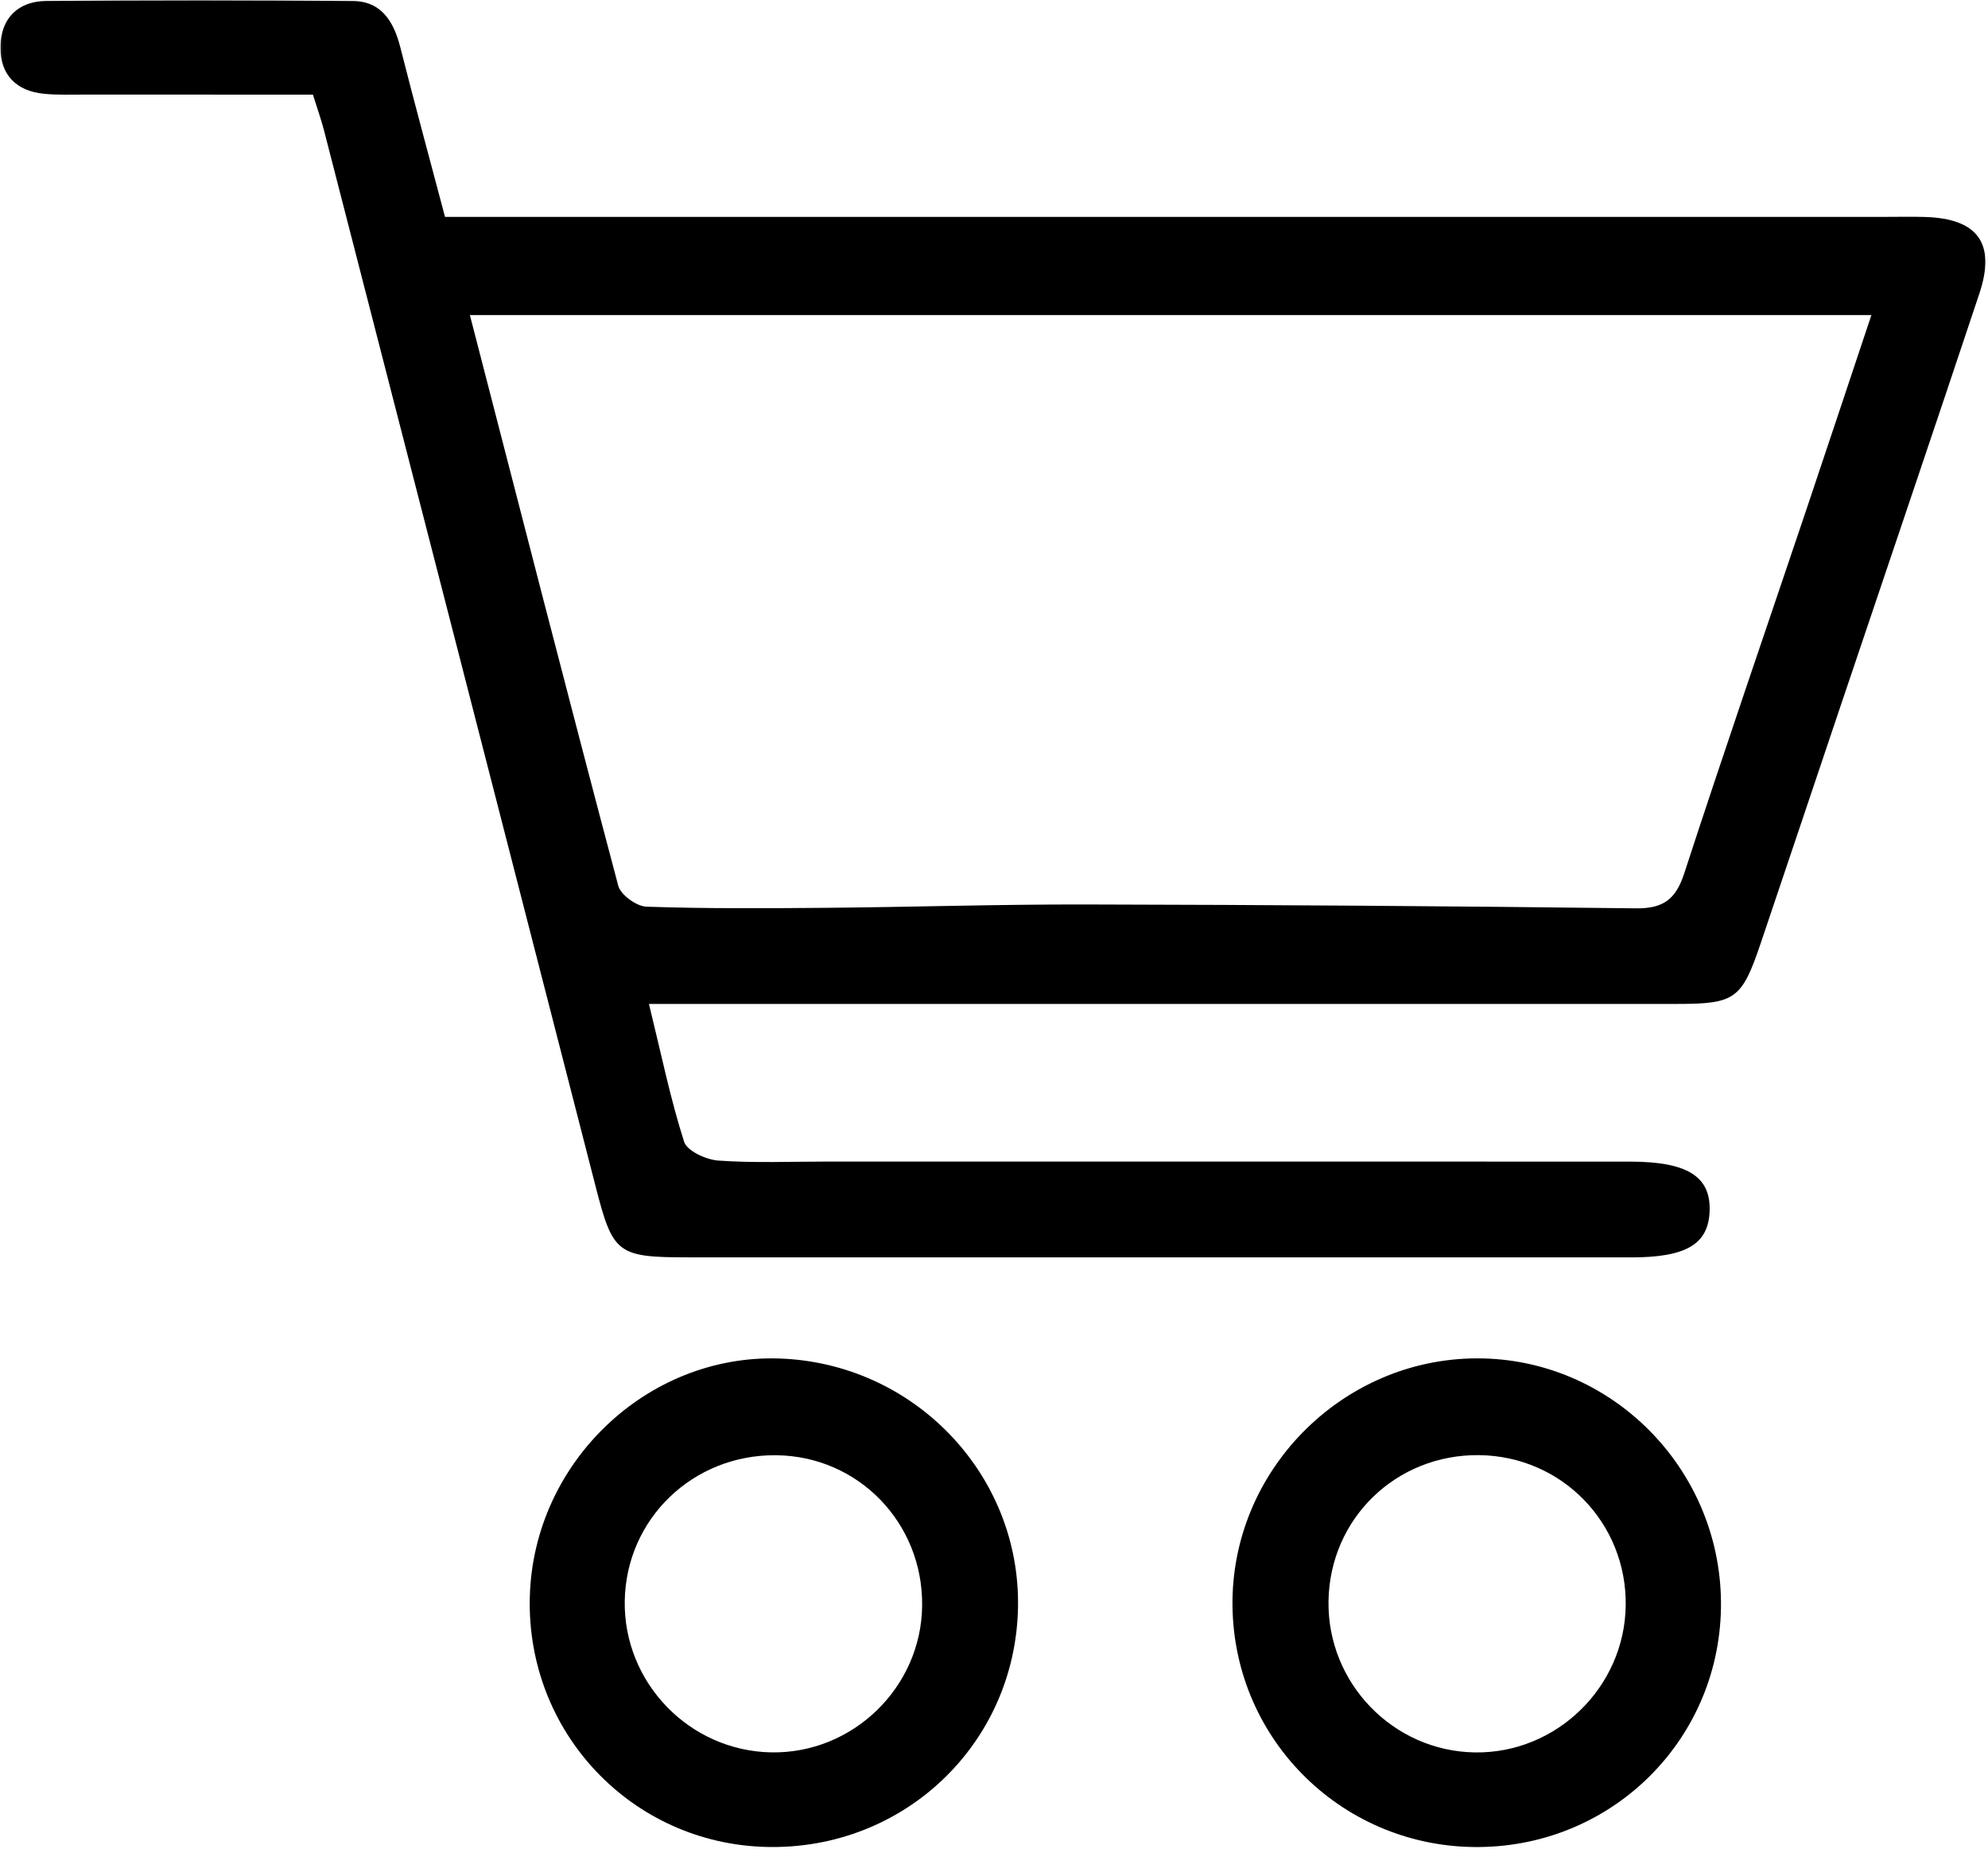
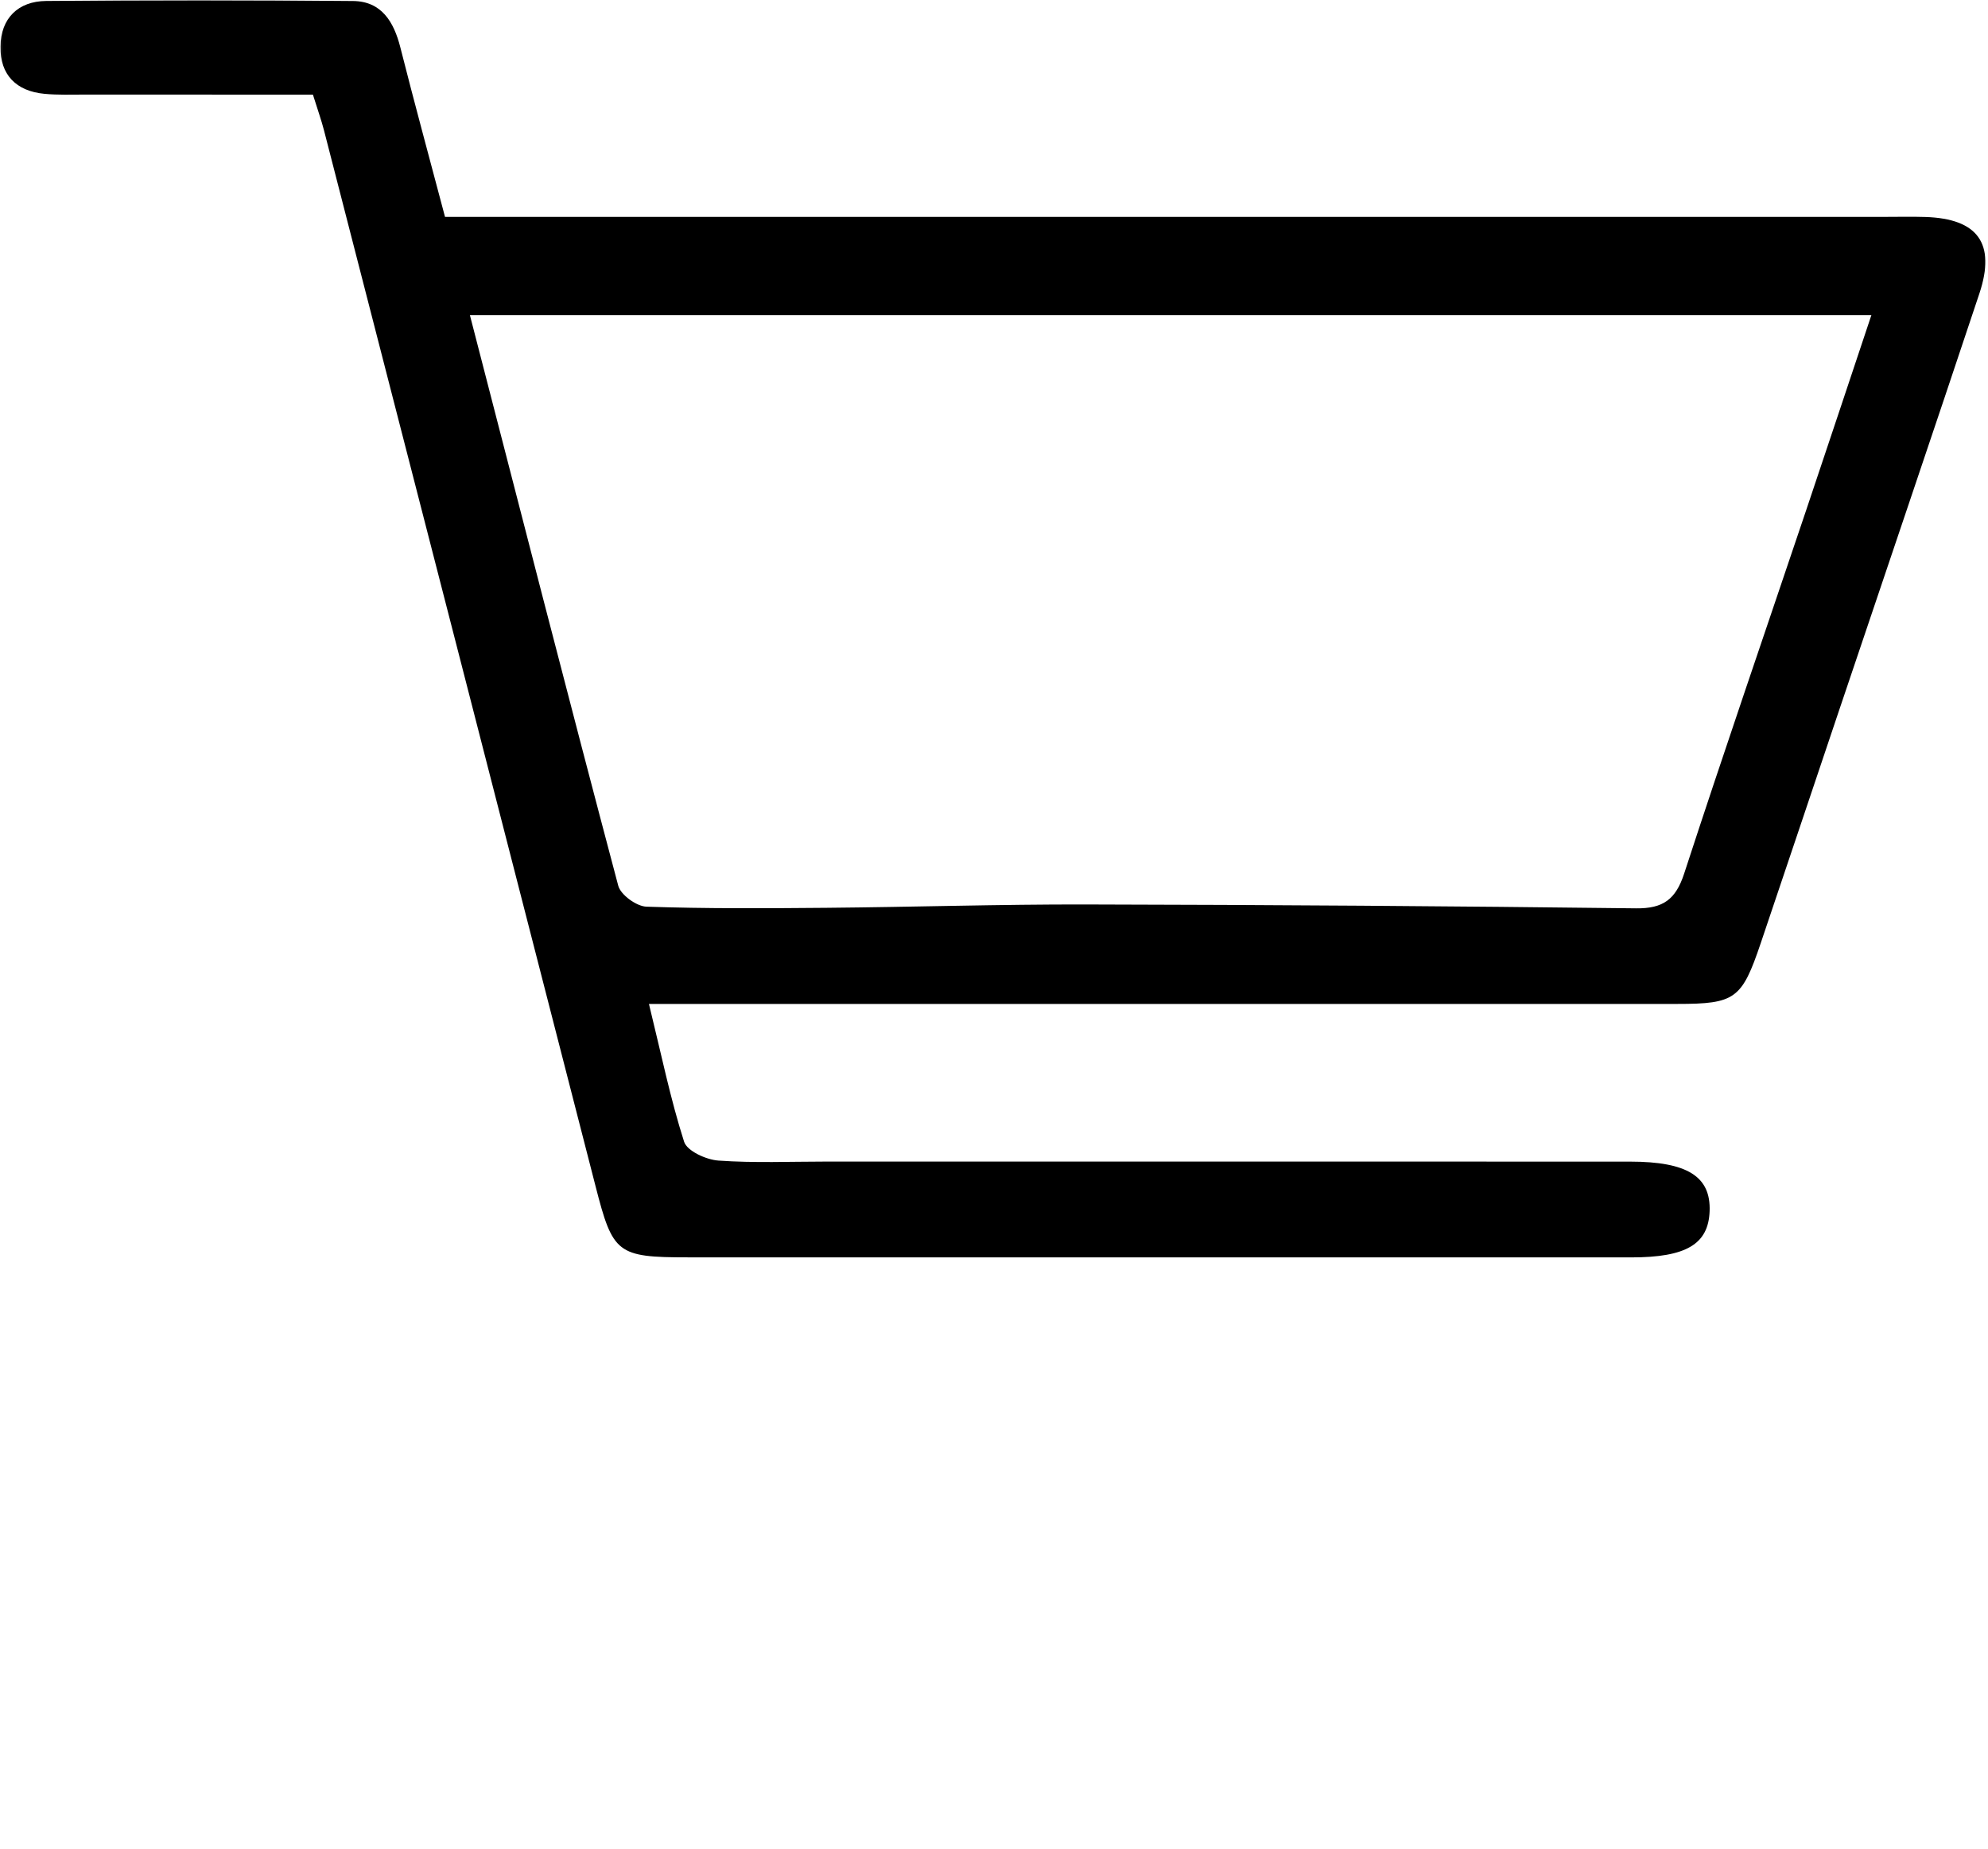
<svg xmlns="http://www.w3.org/2000/svg" width="928" height="863" viewBox="0 0 928 863" fill="none">
  <mask id="mask0_408_2" style="mask-type:luminance" maskUnits="userSpaceOnUse" x="0" y="0" width="928" height="588">
    <path d="M0.12 0H927.333V588H0.12V0Z" fill="white" />
  </mask>
  <g mask="url(#mask0_408_2)">
-     <path d="M898.818 101.281C892.505 101.083 886.172 101.234 879.859 101.234C664.24 101.234 448.599 101.234 232.979 101.234C224.729 101.234 216.484 101.234 207.734 101.234C200.432 73.641 193.417 47.953 186.885 22.135C183.849 10.151 178.089 0.583 164.786 0.474C117.021 0.01 69.255 0.01 21.516 0.453C8.495 0.583 0.38 8.479 0.203 21.76C0.031 34.932 7.573 42.562 20.766 43.797C27.036 44.391 33.391 44.146 39.724 44.146C74.776 44.172 109.807 44.172 146.073 44.172C148.333 51.385 149.984 56 151.219 60.75C193.526 225.068 235.812 389.38 278.016 553.719C286.062 585.099 288.021 586.88 321.12 586.88C467.906 586.901 614.719 586.927 761.505 586.901C787.125 586.901 797.484 580.724 798.052 565.328C798.646 549.167 787.719 542.219 760.979 542.198C635.958 542.151 510.943 542.172 385.901 542.172C369.036 542.172 352.146 542.901 335.37 541.713C329.651 541.318 320.724 537.25 319.339 532.917C312.979 513.036 308.781 492.474 302.932 468.614C321.974 468.614 338.646 468.614 355.333 468.614C497.859 468.614 640.359 468.635 782.88 468.594C810.062 468.594 813.094 466.328 821.937 440.156C834.073 404.271 846.104 368.338 858.198 332.427C880.146 267.245 902.292 202.13 924.016 136.885C931.714 113.62 923.224 102.073 898.818 101.281ZM843.089 238.239C824.068 294.713 804.651 351.073 786.177 407.724C782.245 419.771 776.417 424.125 763.703 423.974C678.161 422.937 592.594 422.344 507.052 422.172C466.609 422.083 426.167 423.38 385.724 423.729C357.755 423.974 329.74 424.151 301.786 423.203C297.125 423.052 289.714 417.682 288.594 413.396C265.24 325.411 242.63 237.203 219.344 147.068C437.557 147.068 653.88 147.068 873.568 147.068C862.995 178.708 853.099 208.505 843.089 238.239Z" fill="black" />
+     <path d="M898.818 101.281C892.505 101.083 886.172 101.234 879.859 101.234C224.729 101.234 216.484 101.234 207.734 101.234C200.432 73.641 193.417 47.953 186.885 22.135C183.849 10.151 178.089 0.583 164.786 0.474C117.021 0.01 69.255 0.01 21.516 0.453C8.495 0.583 0.38 8.479 0.203 21.76C0.031 34.932 7.573 42.562 20.766 43.797C27.036 44.391 33.391 44.146 39.724 44.146C74.776 44.172 109.807 44.172 146.073 44.172C148.333 51.385 149.984 56 151.219 60.75C193.526 225.068 235.812 389.38 278.016 553.719C286.062 585.099 288.021 586.88 321.12 586.88C467.906 586.901 614.719 586.927 761.505 586.901C787.125 586.901 797.484 580.724 798.052 565.328C798.646 549.167 787.719 542.219 760.979 542.198C635.958 542.151 510.943 542.172 385.901 542.172C369.036 542.172 352.146 542.901 335.37 541.713C329.651 541.318 320.724 537.25 319.339 532.917C312.979 513.036 308.781 492.474 302.932 468.614C321.974 468.614 338.646 468.614 355.333 468.614C497.859 468.614 640.359 468.635 782.88 468.594C810.062 468.594 813.094 466.328 821.937 440.156C834.073 404.271 846.104 368.338 858.198 332.427C880.146 267.245 902.292 202.13 924.016 136.885C931.714 113.62 923.224 102.073 898.818 101.281ZM843.089 238.239C824.068 294.713 804.651 351.073 786.177 407.724C782.245 419.771 776.417 424.125 763.703 423.974C678.161 422.937 592.594 422.344 507.052 422.172C466.609 422.083 426.167 423.38 385.724 423.729C357.755 423.974 329.74 424.151 301.786 423.203C297.125 423.052 289.714 417.682 288.594 413.396C265.24 325.411 242.63 237.203 219.344 147.068C437.557 147.068 653.88 147.068 873.568 147.068C862.995 178.708 853.099 208.505 843.089 238.239Z" fill="black" />
  </g>
-   <path d="M689.464 634.031C626.26 634.141 574.385 686.828 575.333 749.943C576.255 812.792 627.557 862.735 690.542 862.12C753.698 861.5 803.839 810.703 803.354 747.813C802.87 685.026 751.719 633.922 689.464 634.031ZM688.516 817.959C650.365 817.412 619.599 785.656 620.146 747.412C620.698 708.818 651.703 678.761 690.474 679.198C729.026 679.662 759.396 710.823 758.885 749.37C758.38 787.505 726.542 818.511 688.516 817.959Z" fill="black" />
-   <path d="M363.625 634.094C301.943 632.094 248.963 682.761 247.318 745.349C245.646 808.458 294.708 860.427 357.557 862.073C421.682 863.766 473.953 814.136 475.208 750.359C476.417 688.083 426.542 636.12 363.625 634.094ZM359.974 817.938C321.823 817.234 291.057 785.438 291.63 747.302C292.224 708.974 323.448 678.87 362.239 679.245C400.656 679.615 430.937 710.823 430.453 749.568C430.016 787.656 398.062 818.641 359.974 817.938Z" fill="black" />
</svg>